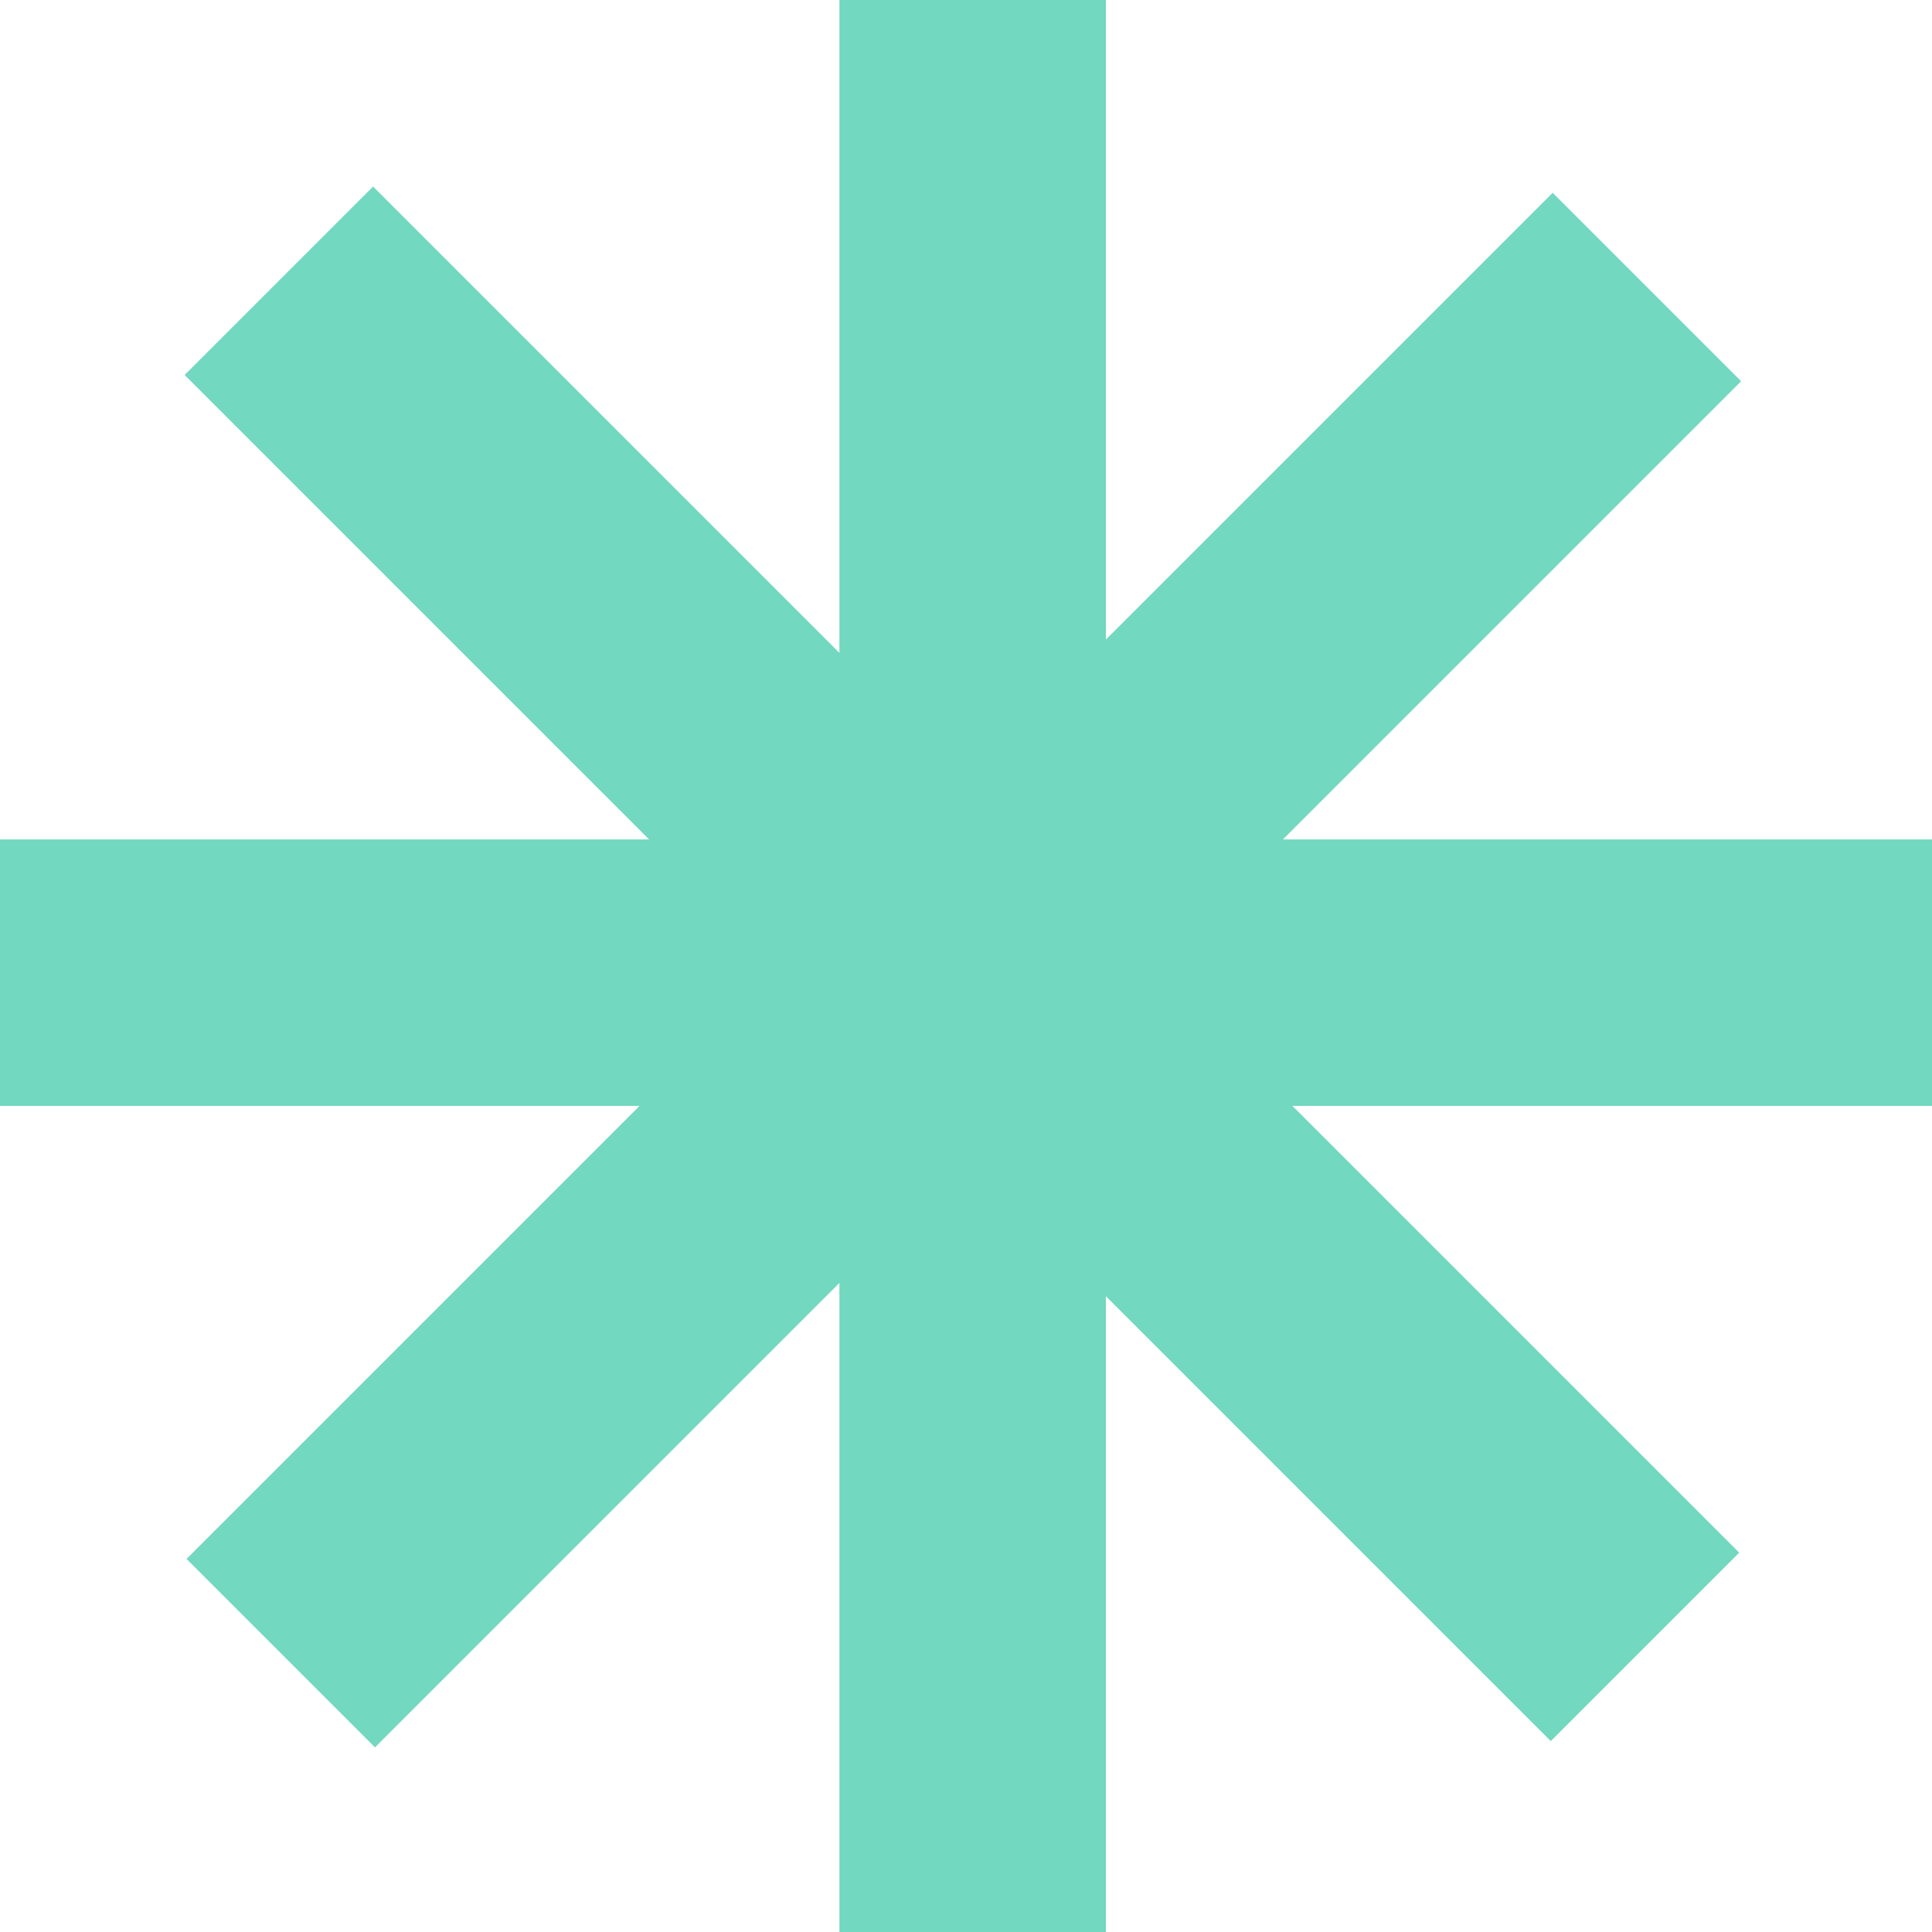
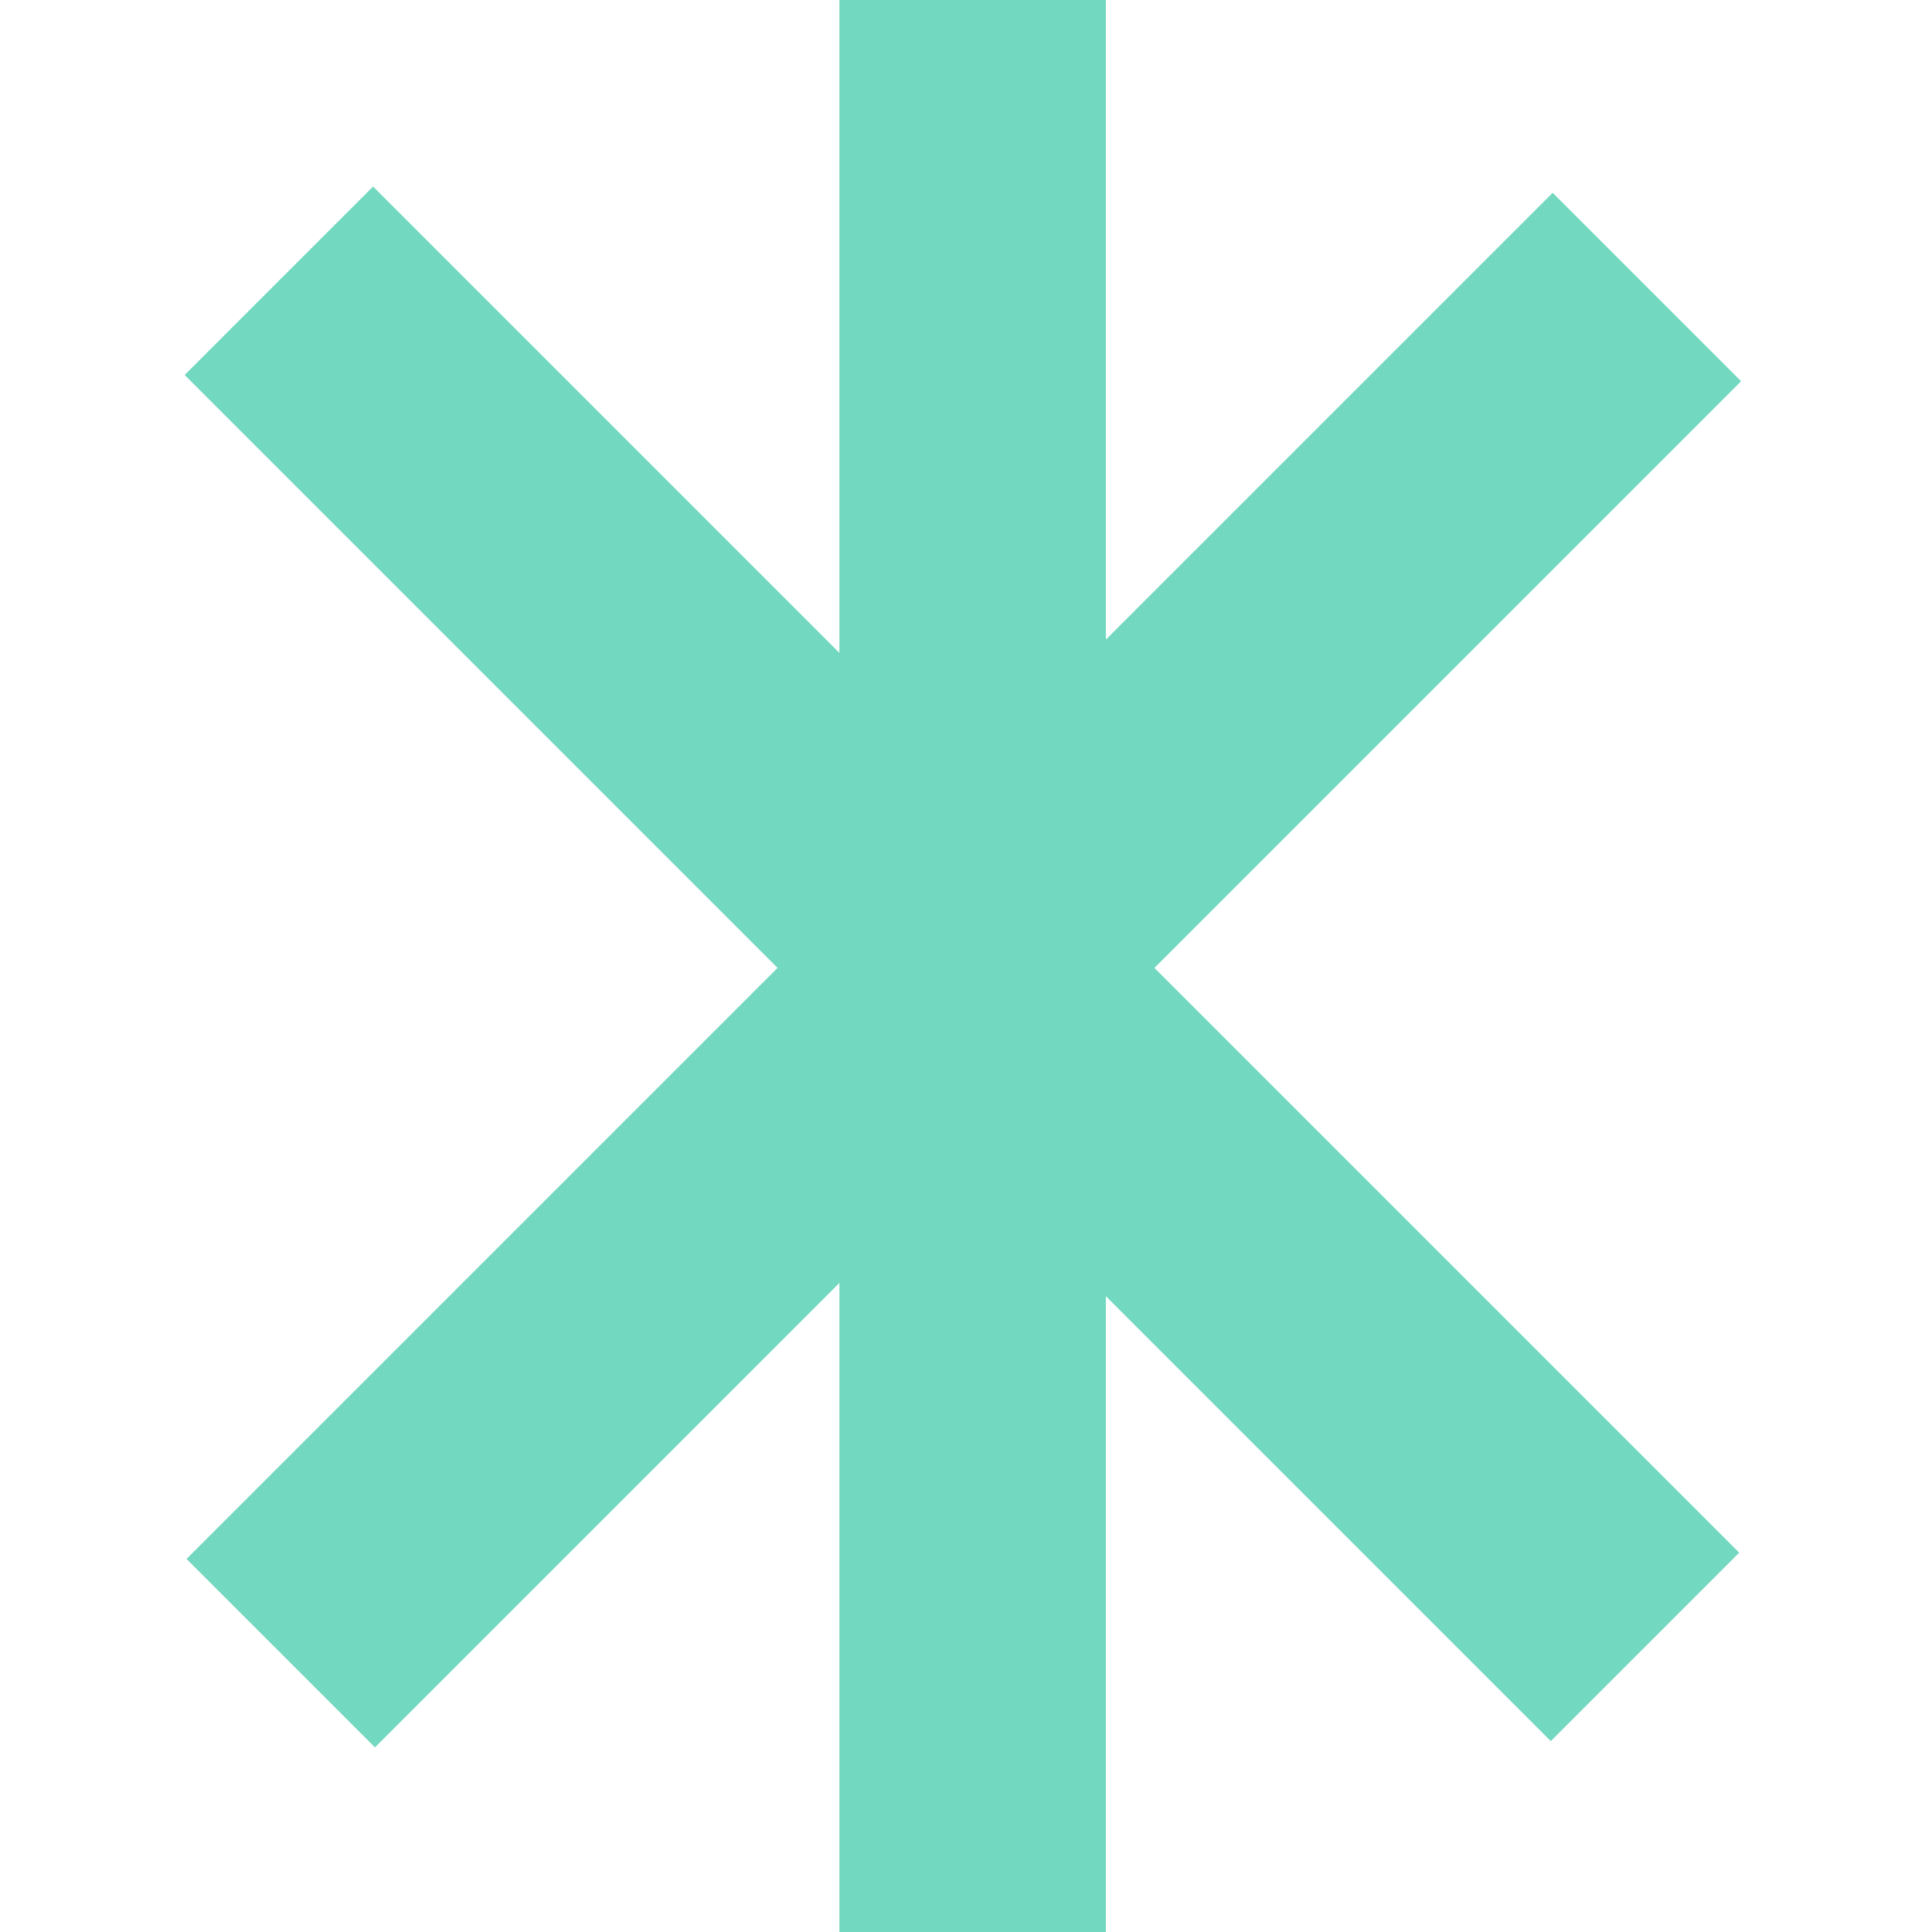
<svg xmlns="http://www.w3.org/2000/svg" width="145" height="145" viewBox="0 0 145 145" fill="none">
-   <rect y="63" width="145" height="20" fill="#72D8BF" />
  <rect x="28" y="14" width="145" height="20" transform="rotate(45 28 14)" fill="#72D8BF" />
  <rect x="14" y="117" width="145" height="20" transform="rotate(-45 14 117)" fill="#72D8BF" />
  <rect x="63" y="145" width="145" height="20" transform="rotate(-90 63 145)" fill="#72D8BF" />
</svg>